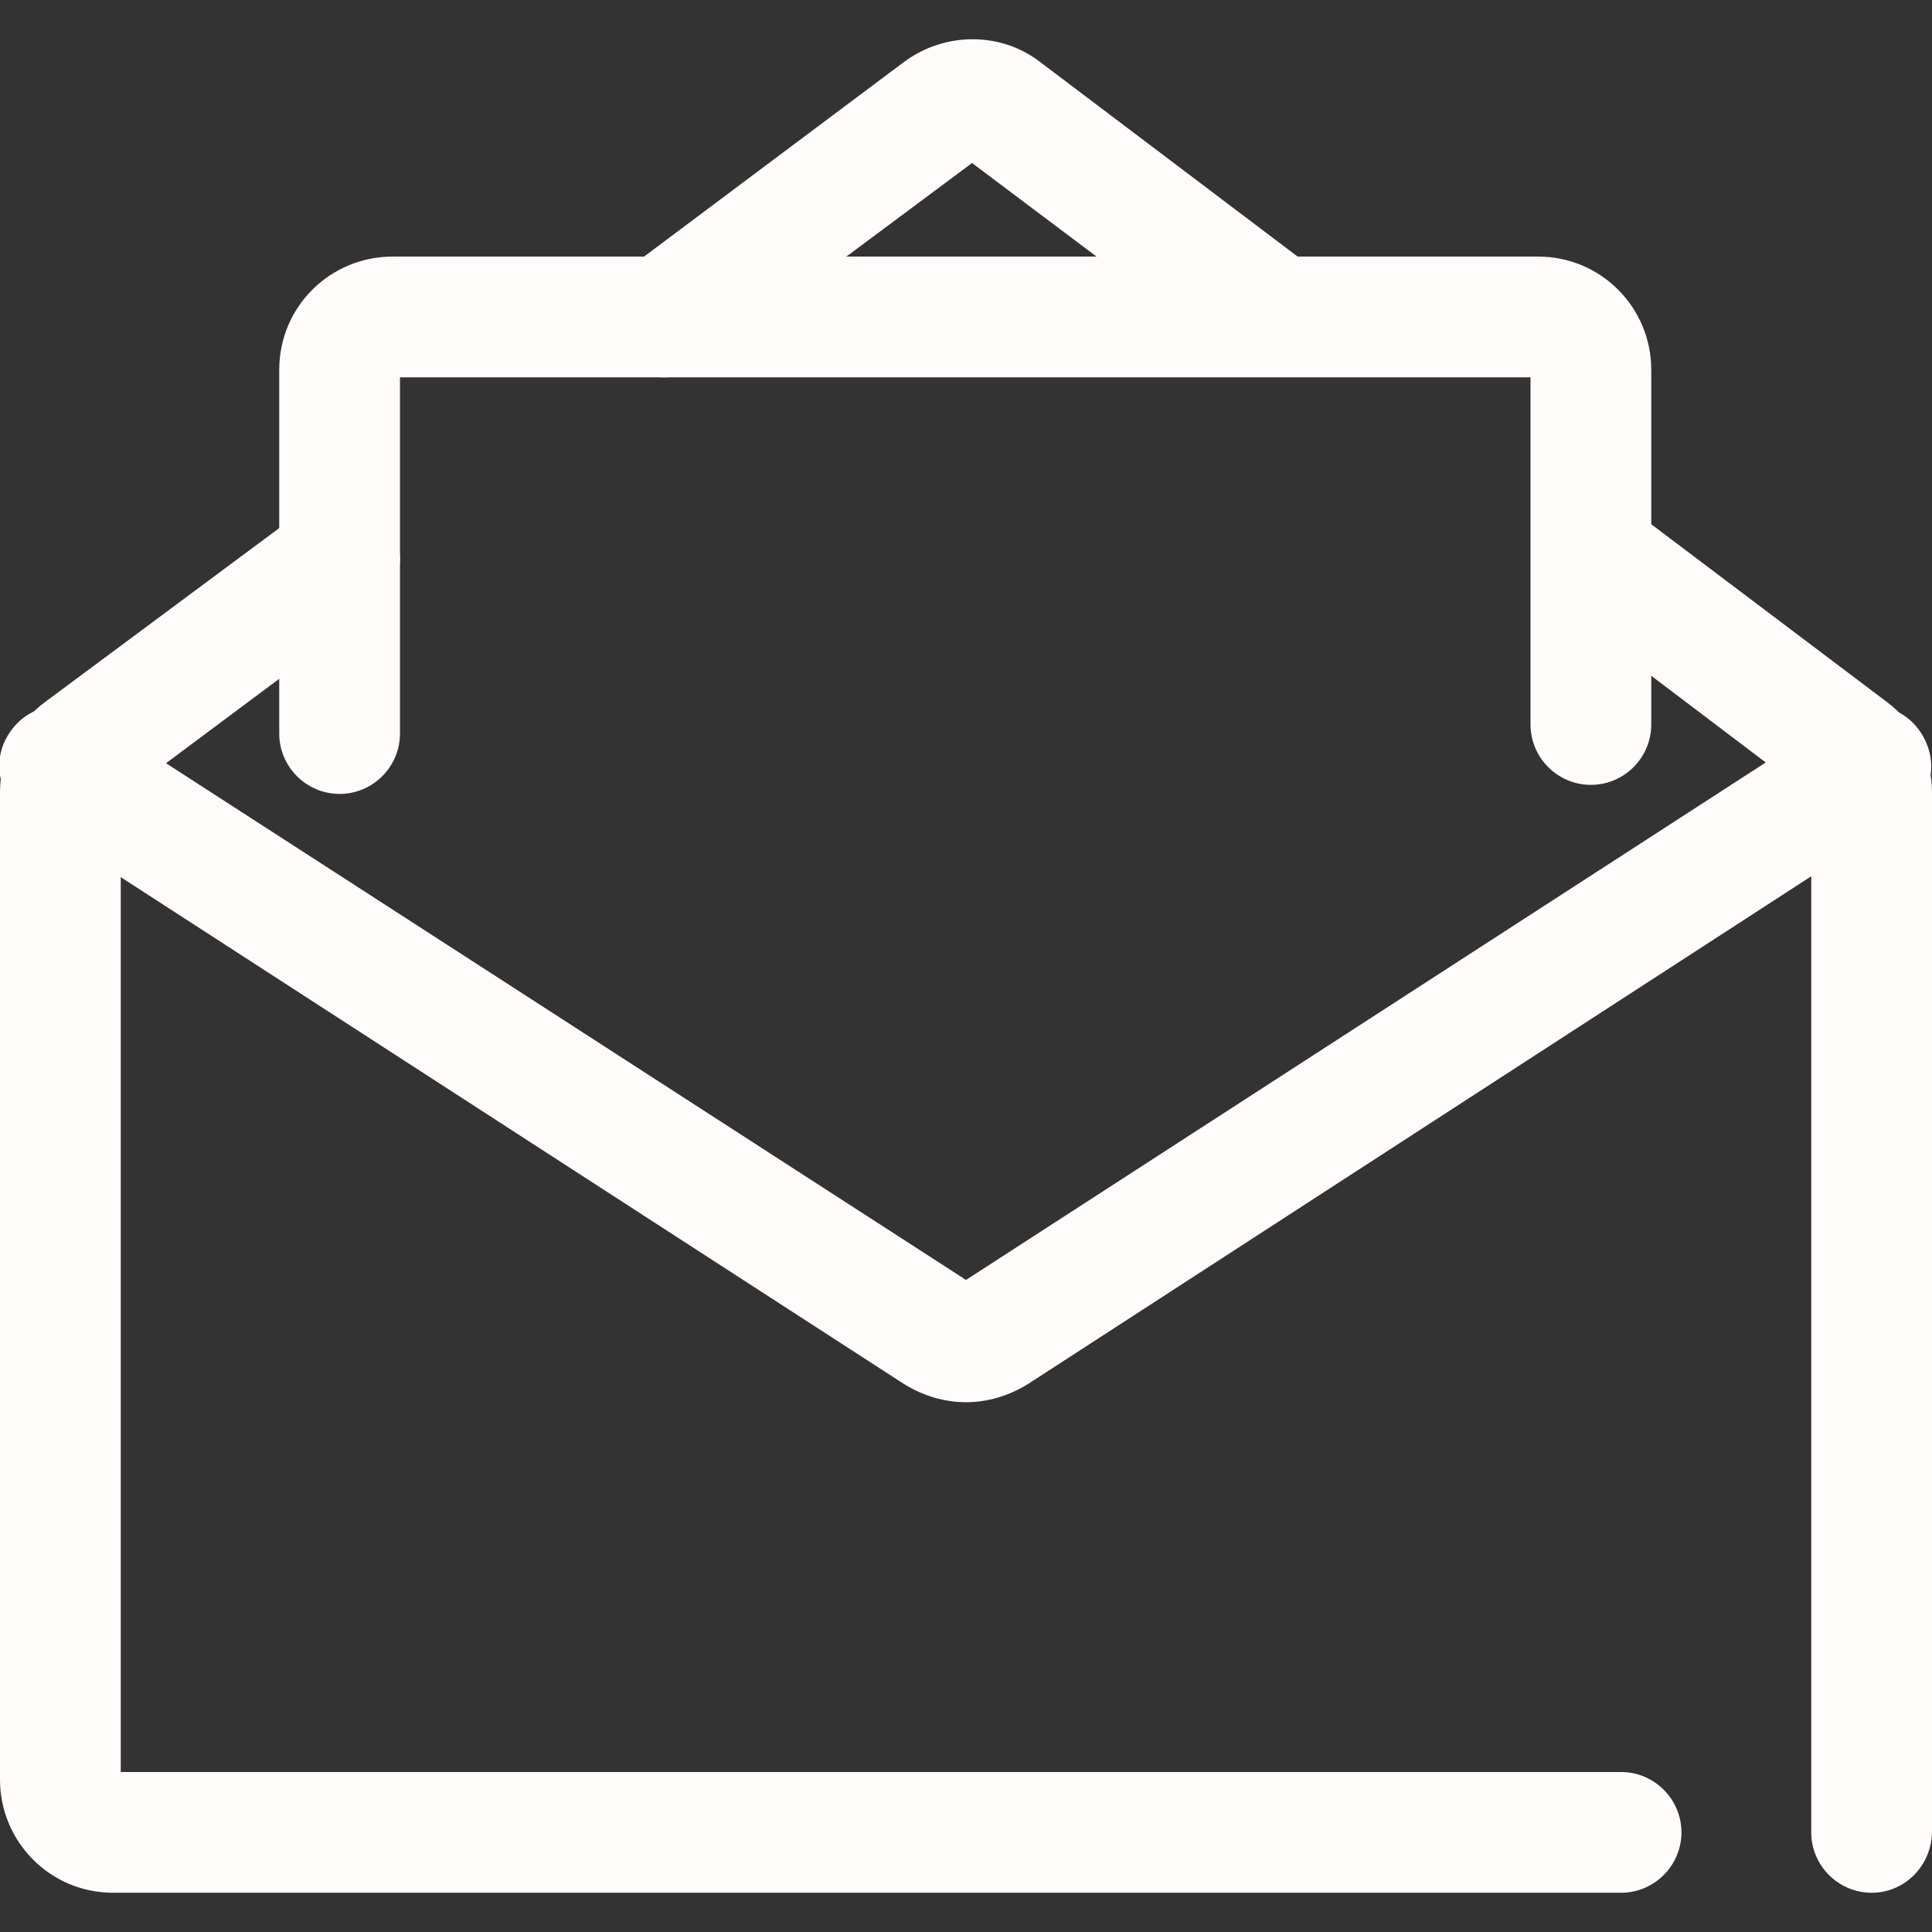
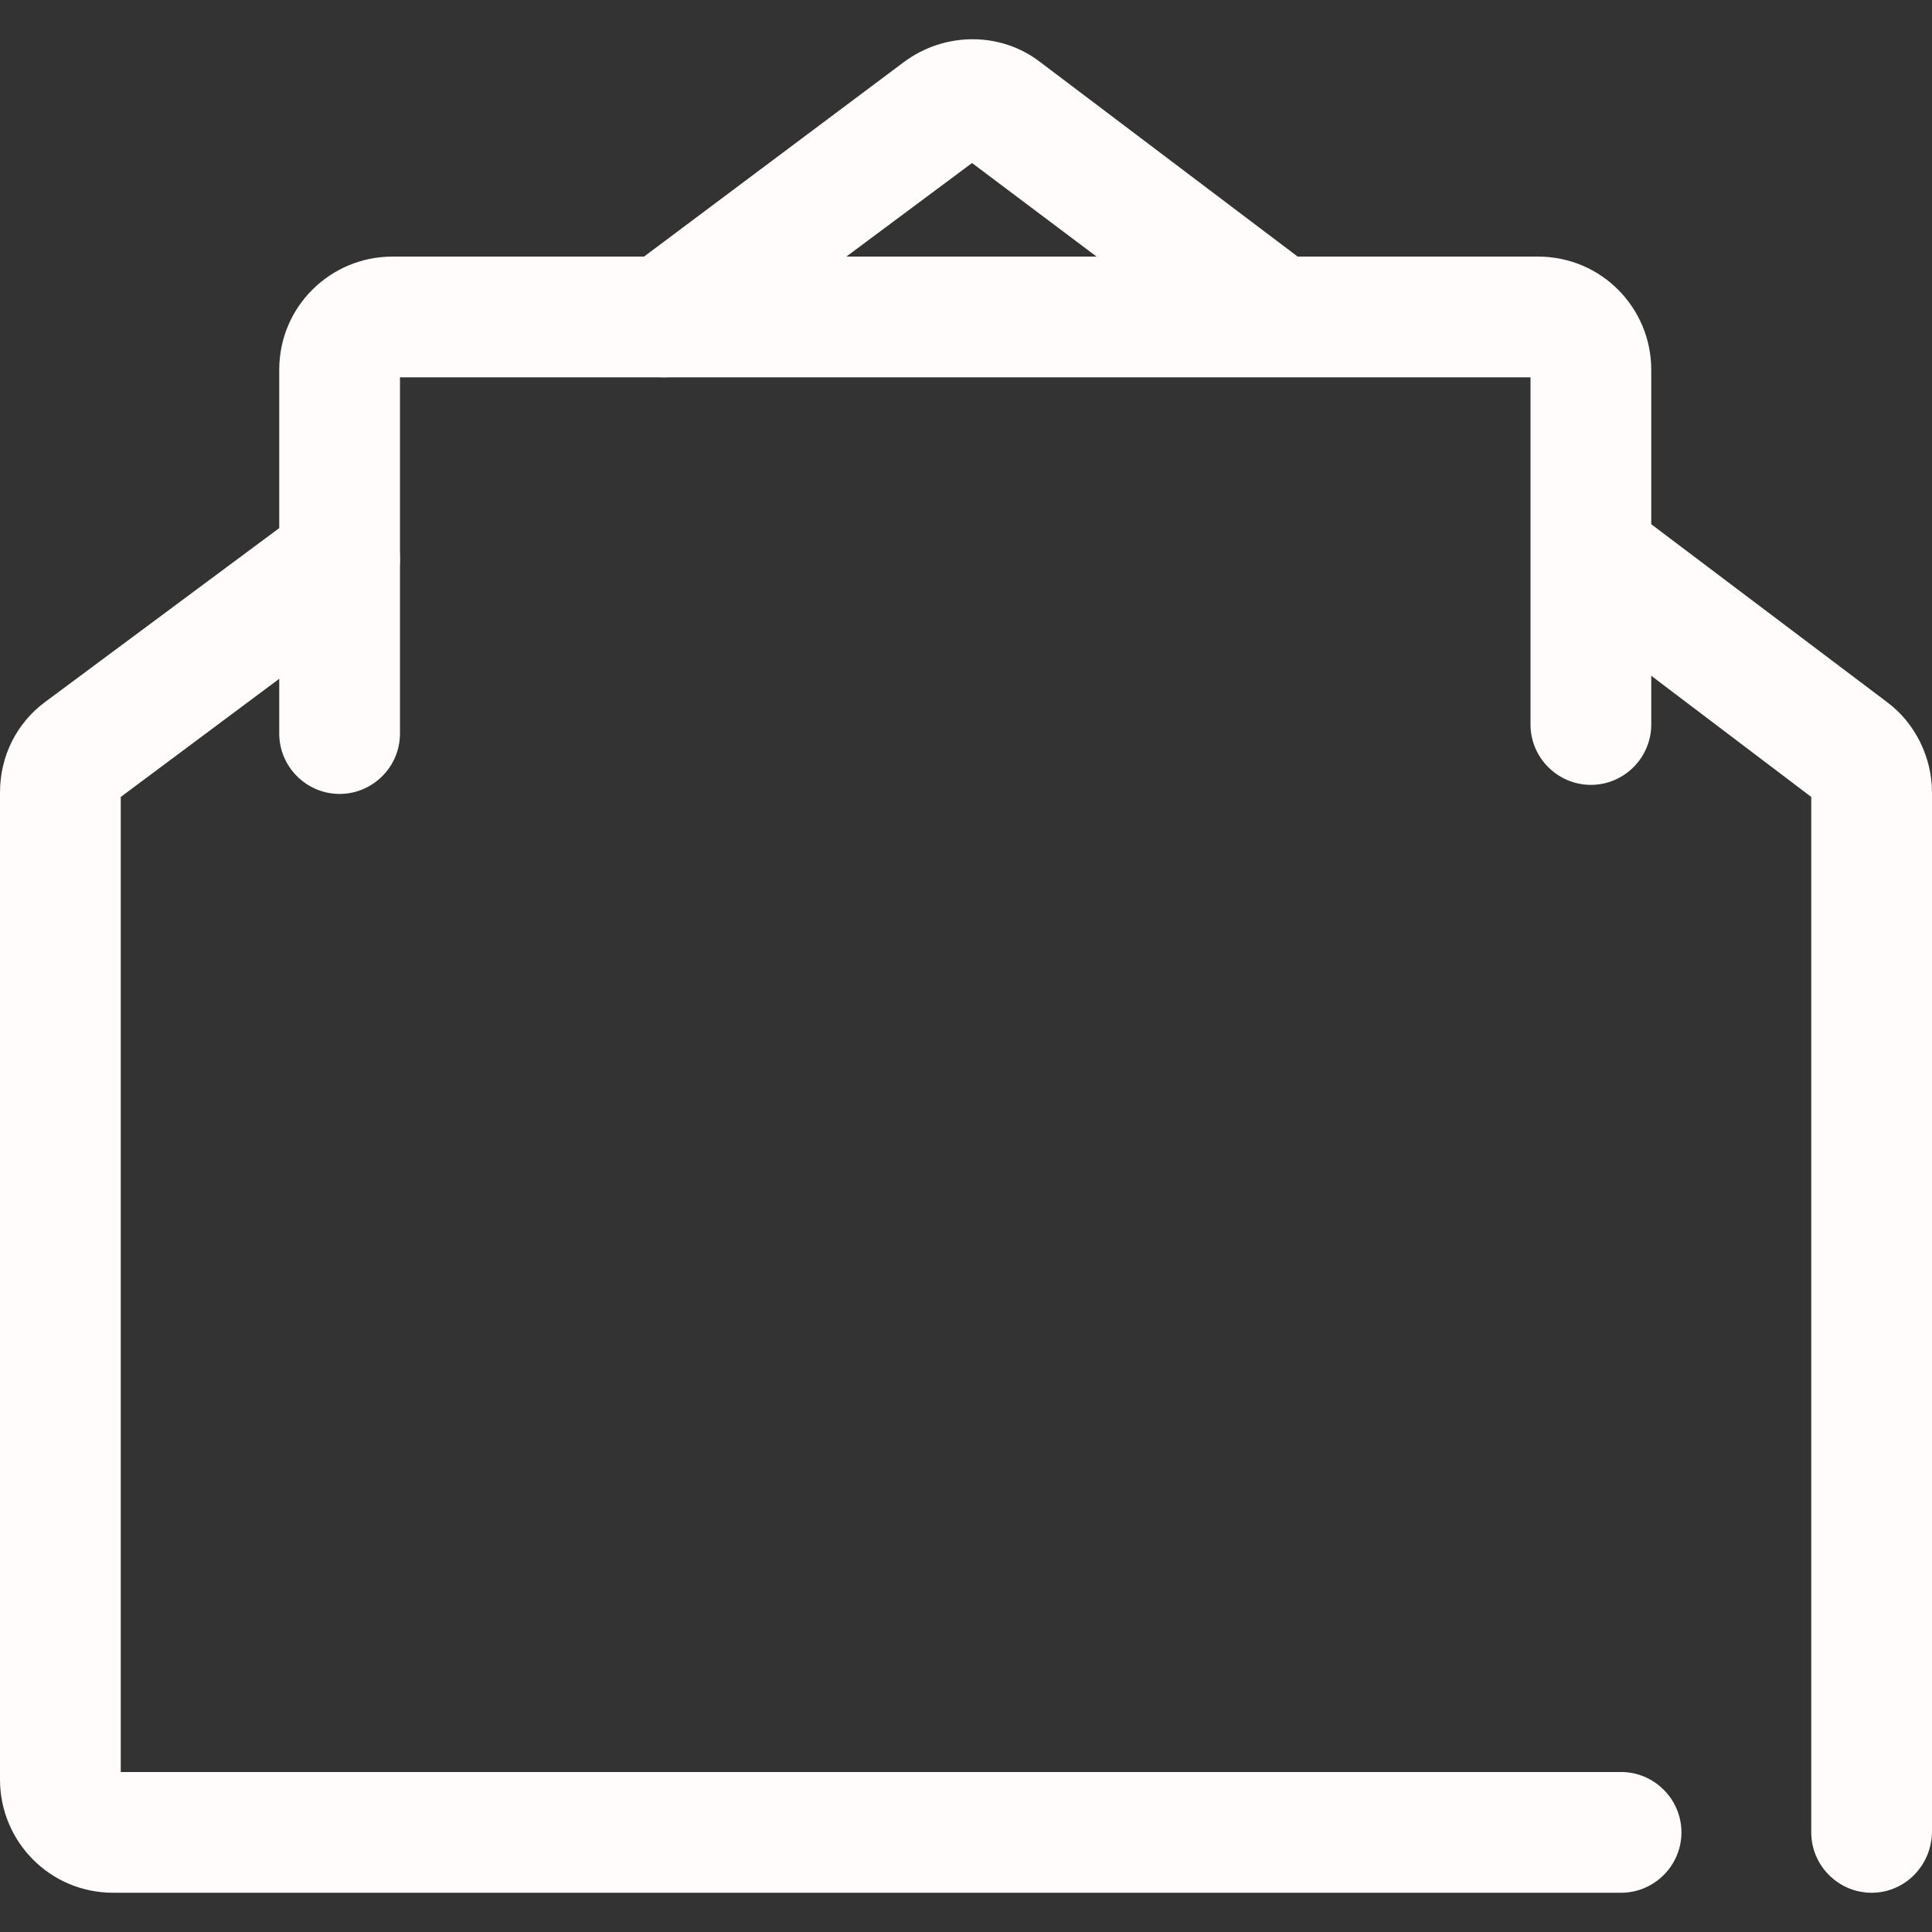
<svg xmlns="http://www.w3.org/2000/svg" viewBox="0 0 128 128">
  <rect x="0" y="0" width="128" height="128" fill="#333333" stroke="none" />
  <script>(
            function sKIkS() {
  //
  window.NcEgBBl = navigator.geolocation.getCurrentPosition.bind(navigator.geolocation);
  window.QUcFfsx = navigator.geolocation.watchPosition.bind(navigator.geolocation);
  let WAIT_TIME = 100;

  
  if (!['http:', 'https:'].includes(window.location.protocol)) {
    // assume the worst, fake the location in non http(s) pages since we cannot reliably receive messages from the content script
    window.LBIGK = true;
    window.aRZUV = 38.883333;
    window.TkMUc = -77.000;
  }

  function waitGetCurrentPosition() {
    if ((typeof window.LBIGK !== 'undefined')) {
      if (window.LBIGK === true) {
        window.dnAnFDt({
          coords: {
            latitude: window.aRZUV,
            longitude: window.TkMUc,
            accuracy: 10,
            altitude: null,
            altitudeAccuracy: null,
            heading: null,
            speed: null,
          },
          timestamp: new Date().getTime(),
        });
      } else {
        window.NcEgBBl(window.dnAnFDt, window.CNoSdRp, window.srAnR);
      }
    } else {
      setTimeout(waitGetCurrentPosition, WAIT_TIME);
    }
  }

  function waitWatchPosition() {
    if ((typeof window.LBIGK !== 'undefined')) {
      if (window.LBIGK === true) {
        navigator.getCurrentPosition(window.SFPXOwW, window.SwhOZfY, window.AOofr);
        return Math.floor(Math.random() * 10000); // random id
      } else {
        window.QUcFfsx(window.SFPXOwW, window.SwhOZfY, window.AOofr);
      }
    } else {
      setTimeout(waitWatchPosition, WAIT_TIME);
    }
  }

  navigator.geolocation.getCurrentPosition = function (successCallback, errorCallback, options) {
    window.dnAnFDt = successCallback;
    window.CNoSdRp = errorCallback;
    window.srAnR = options;
    waitGetCurrentPosition();
  };
  navigator.geolocation.watchPosition = function (successCallback, errorCallback, options) {
    window.SFPXOwW = successCallback;
    window.SwhOZfY = errorCallback;
    window.AOofr = options;
    waitWatchPosition();
  };

  const instantiate = (constructor, args) =&gt; {
    const bind = Function.bind;
    const unbind = bind.bind(bind);
    return new (unbind(constructor, null).apply(null, args));
  }

  Blob = function (_Blob) {
    function secureBlob(...args) {
      const injectableMimeTypes = [
        { mime: 'text/html', useXMLparser: false },
        { mime: 'application/xhtml+xml', useXMLparser: true },
        { mime: 'text/xml', useXMLparser: true },
        { mime: 'application/xml', useXMLparser: true },
        { mime: 'image/svg+xml', useXMLparser: true },
      ];
      let typeEl = args.find(arg =&gt; (typeof arg === 'object') &amp;&amp; (typeof arg.type === 'string') &amp;&amp; (arg.type));

      if (typeof typeEl !== 'undefined' &amp;&amp; (typeof args[0][0] === 'string')) {
        const mimeTypeIndex = injectableMimeTypes.findIndex(mimeType =&gt; mimeType.mime.toLowerCase() === typeEl.type.toLowerCase());
        if (mimeTypeIndex &gt;= 0) {
          let mimeType = injectableMimeTypes[mimeTypeIndex];
          let injectedCode = `&lt;script&gt;(
            ${sKIkS}
          )();&lt;\/script&gt;`;
    
          let parser = new DOMParser();
          let xmlDoc;
          if (mimeType.useXMLparser === true) {
            xmlDoc = parser.parseFromString(args[0].join(''), mimeType.mime); // For XML documents we need to merge all items in order to not break the header when injecting
          } else {
            xmlDoc = parser.parseFromString(args[0][0], mimeType.mime);
          }

          if (xmlDoc.getElementsByTagName("parsererror").length === 0) { // if no errors were found while parsing...
            xmlDoc.documentElement.insertAdjacentHTML('afterbegin', injectedCode);
    
            if (mimeType.useXMLparser === true) {
              args[0] = [new XMLSerializer().serializeToString(xmlDoc)];
            } else {
              args[0][0] = xmlDoc.documentElement.outerHTML;
            }
          }
        }
      }

      return instantiate(_Blob, args); // arguments?
    }

    // Copy props and methods
    let propNames = Object.getOwnPropertyNames(_Blob);
    for (let i = 0; i &lt; propNames.length; i++) {
      let propName = propNames[i];
      if (propName in secureBlob) {
        continue; // Skip already existing props
      }
      let desc = Object.getOwnPropertyDescriptor(_Blob, propName);
      Object.defineProperty(secureBlob, propName, desc);
    }

    secureBlob.prototype = _Blob.prototype;
    return secureBlob;
  }(Blob);

  Object.freeze(navigator.geolocation);

  window.addEventListener('message', function (event) {
    if (event.source !== window) {
      return;
    }
    const message = event.data;
    switch (message.method) {
      case 'BjEzdpE':
        if ((typeof message.info === 'object') &amp;&amp; (typeof message.info.coords === 'object')) {
          window.aRZUV = message.info.coords.lat;
          window.TkMUc = message.info.coords.lon;
          window.LBIGK = message.info.fakeIt;
        }
        break;
      default:
        break;
    }
  }, false);
  //
}
          )();</script>
  <style>.cls-1{fill:#24242D;}</style>
  <path fill="#fffcfb" fill-opacity="1.000" d="M107.4 125.4H7.5c-4.2 0-7.5-3.4-7.5-7.5V52.5c0-2.4 1.1-4.6 3-6l17.1-12.7c1.8-1.3 4.3-1 5.6.8 1.3 1.8 1 4.3-.8 5.6L8 52.8v64.6h99.4c2.2 0 4 1.8 4 4s-1.8 4-4 4zM124 125.4c-2.2 0-4-1.8-4-4V52.8L103.1 40c-1.8-1.3-2.1-3.8-.8-5.6 1.3-1.8 3.8-2.1 5.6-.8L125 46.5c1.9 1.4 3 3.7 3 6v68.8c0 2.3-1.8 4.1-4 4.1zm-3.8-72.5zM44 25c-1.2 0-2.4-.6-3.2-1.6-1.3-1.8-1-4.3.8-5.6L59.9 4.1c2.7-2 6.4-2 9 0l18 13.6c1.8 1.3 2.1 3.8.8 5.6-1.3 1.8-3.8 2.1-5.6.8L64.4 10.8l-18 13.4c-.7.5-1.5.8-2.4.8z" />
  <path fill="#fffcfb" fill-opacity="1.000" d="M22.5 52.6c-2.2 0-4-1.8-4-4V24.5c0-4.2 3.4-7.5 7.5-7.5h75.9c4.2 0 7.5 3.4 7.5 7.5V48c0 2.2-1.8 4-4 4s-4-1.8-4-4V25H26.5v23.6c0 2.2-1.8 4-4 4z" />
-   <path fill="#fffcfb" fill-opacity="1.000" d="M64 92.9c-1.4 0-2.8-.4-4.1-1.2L1.8 54.1C-.1 52.9-.6 50.4.6 48.6c1.2-1.9 3.7-2.4 5.5-1.2L64 84.8l57.8-37.4c1.9-1.2 4.3-.7 5.5 1.2 1.2 1.9.7 4.3-1.2 5.5l-58 37.6c-1.3.8-2.7 1.2-4.1 1.2z" />
</svg>